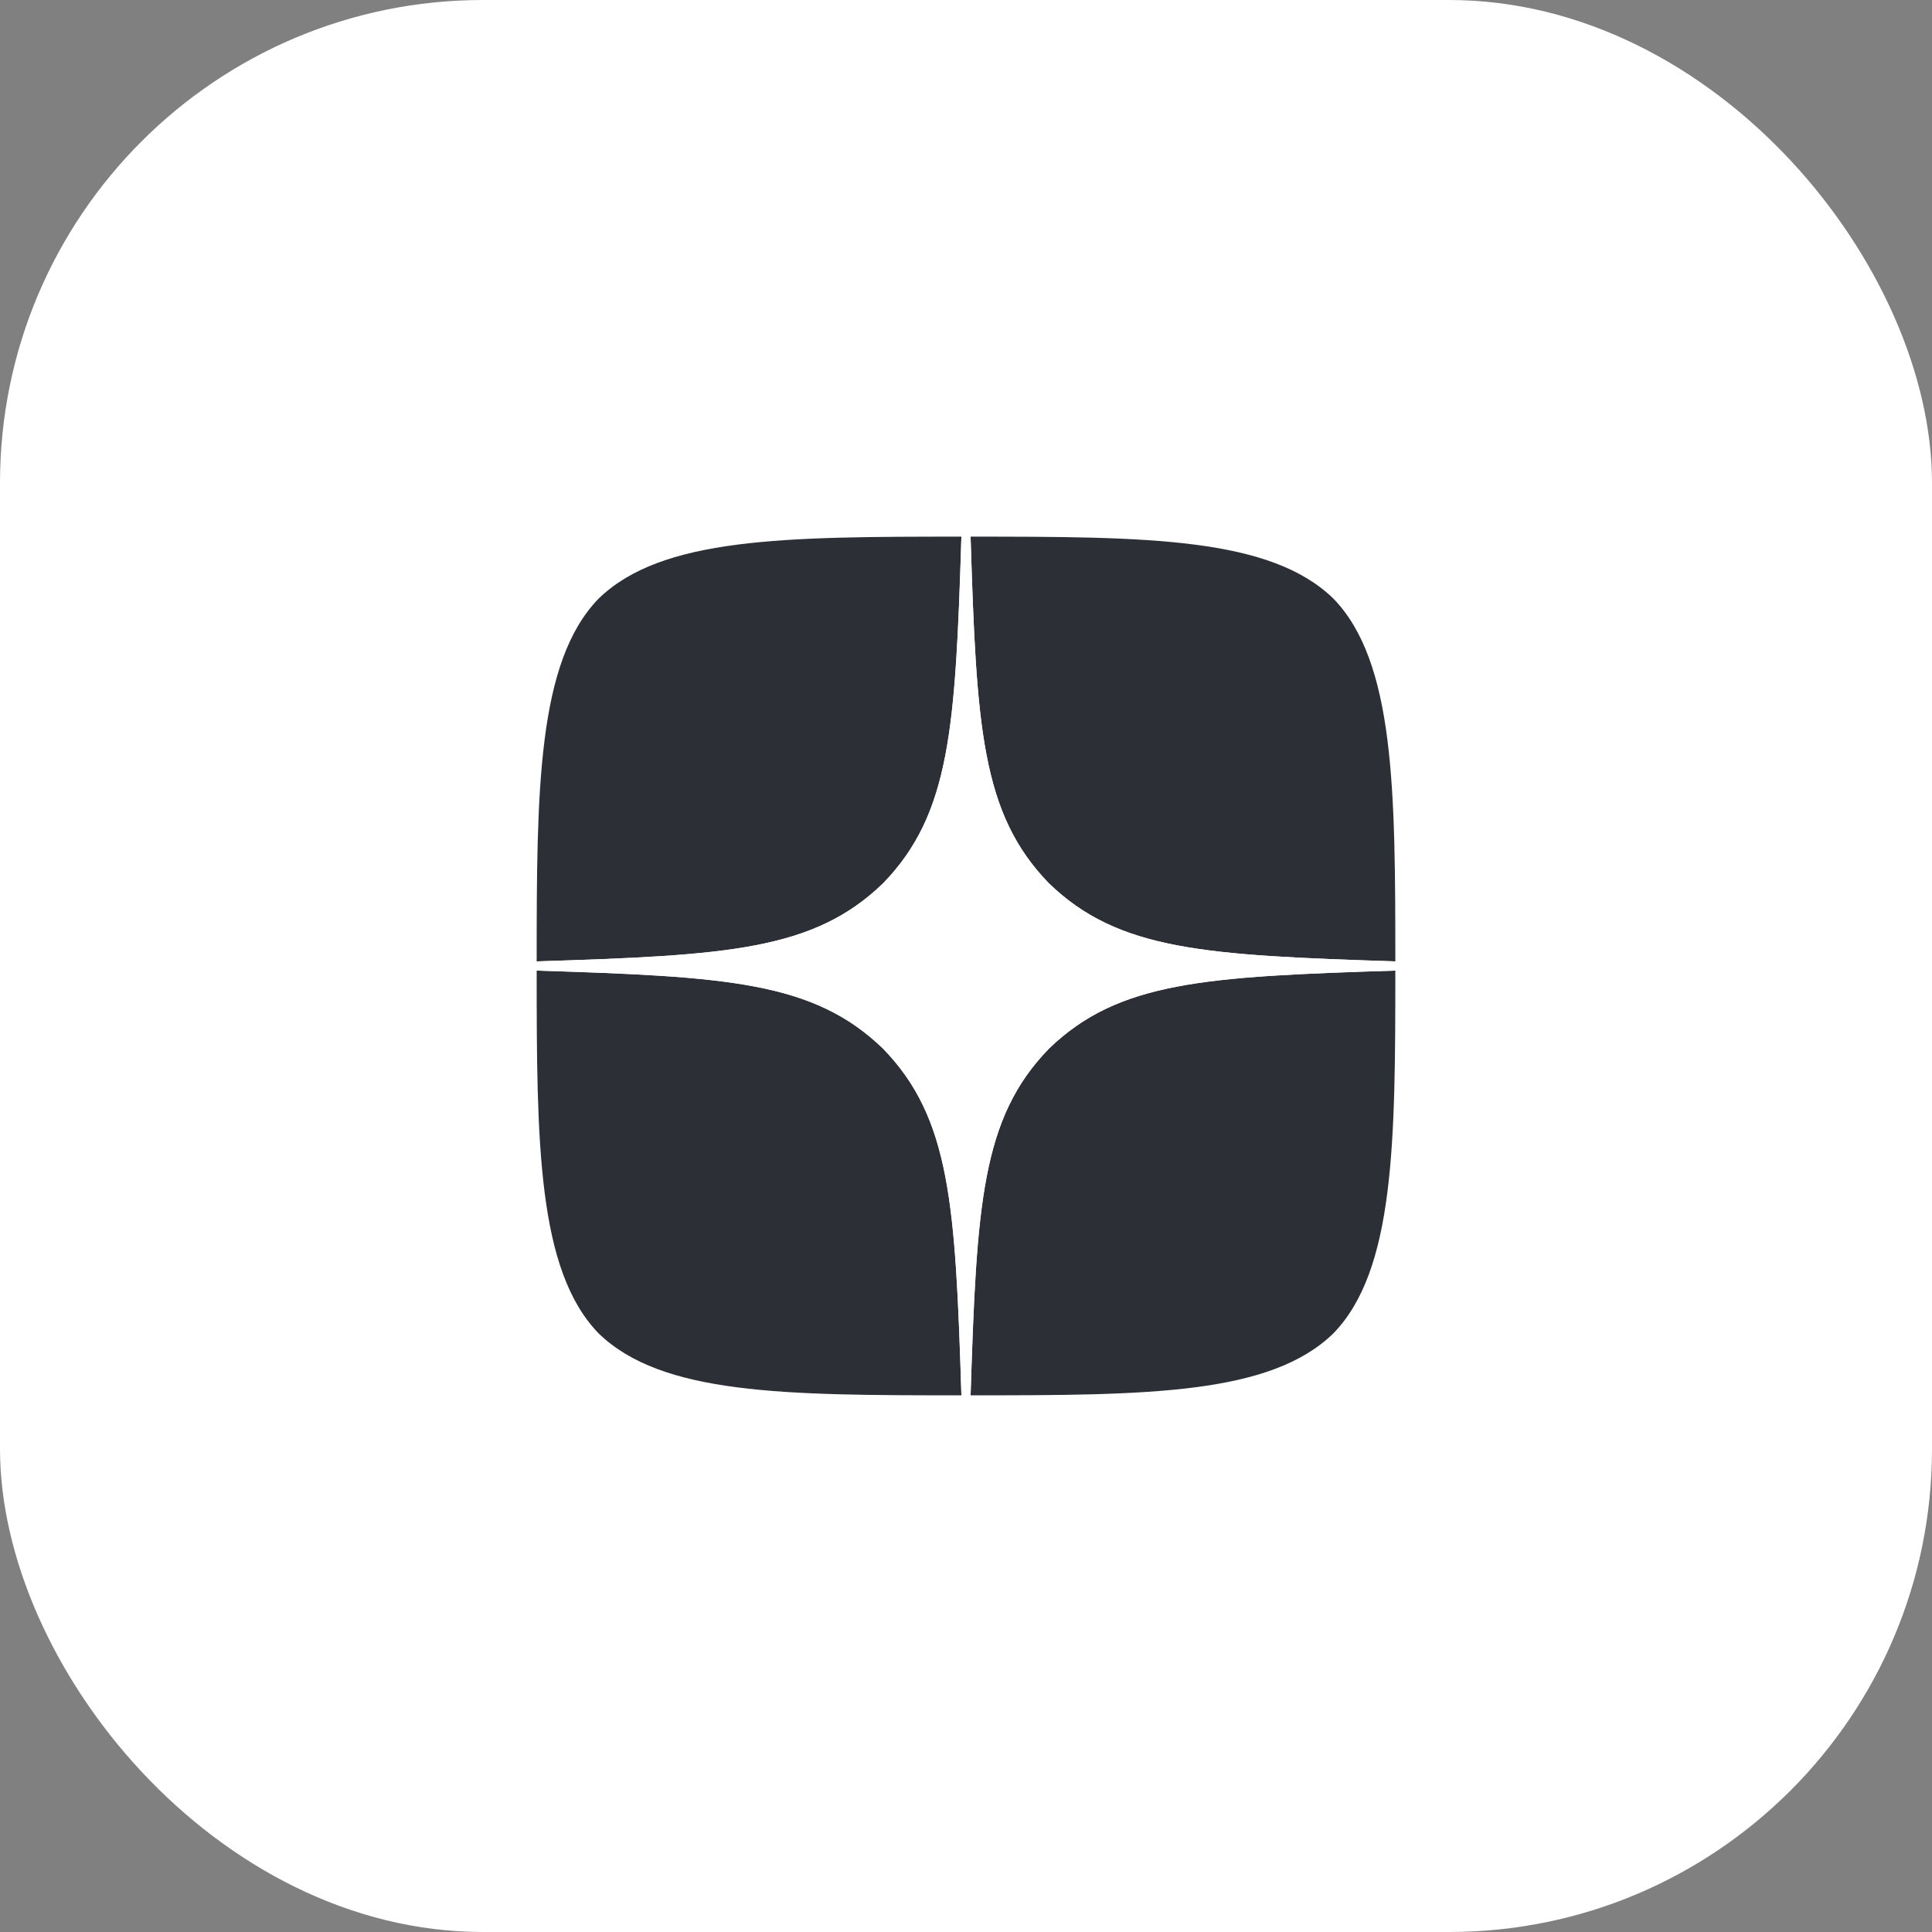
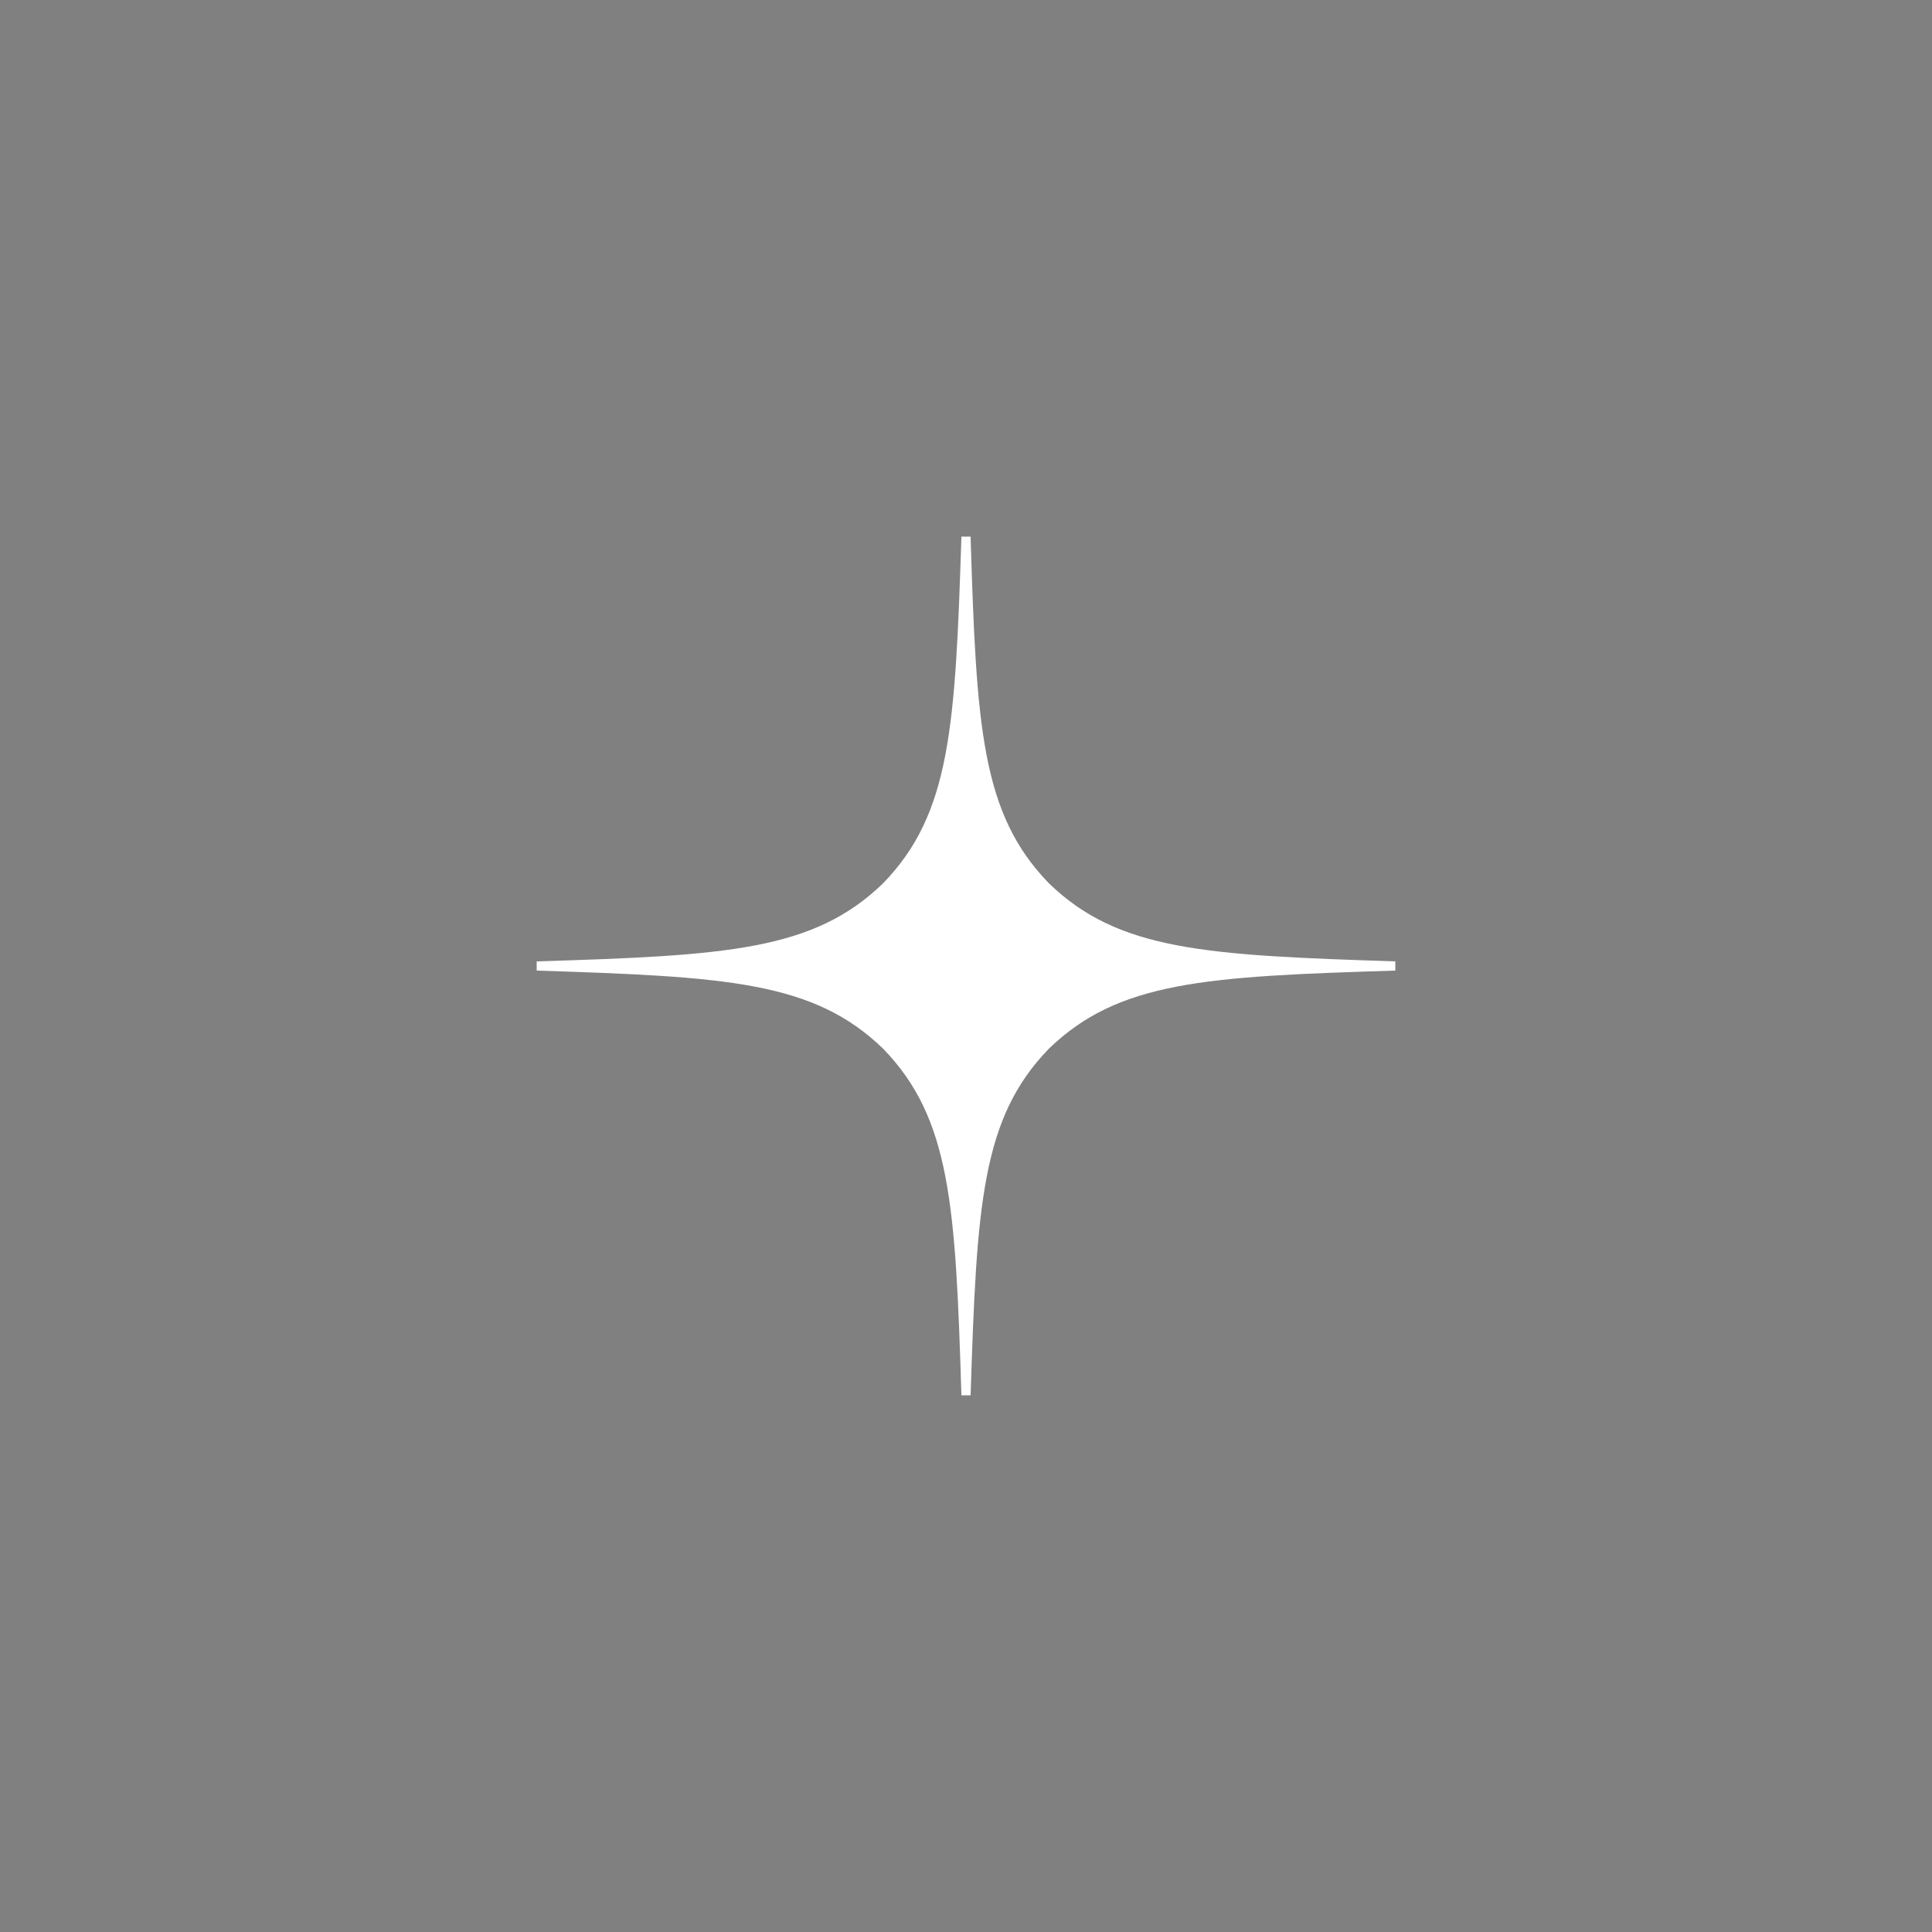
<svg xmlns="http://www.w3.org/2000/svg" width="64" height="64" viewBox="0 0 64 64" fill="none">
  <rect x="0" y="0" width="64" height="64" fill="#808080" stroke="none" />
-   <rect width="64" height="64" rx="16" fill="white" />
-   <path d="M34.743 34.742C32.508 37.048 32.345 39.923 32.152 46.222C38.024 46.222 42.078 46.202 44.17 44.17C46.202 42.077 46.222 37.831 46.222 32.152C39.924 32.355 37.049 32.508 34.743 34.742ZM17.778 32.152C17.778 37.831 17.798 42.077 19.83 44.17C21.923 46.202 25.976 46.222 31.848 46.222C31.645 39.923 31.492 37.048 29.257 34.742C26.951 32.508 24.076 32.345 17.778 32.152ZM31.848 17.777C25.986 17.777 21.923 17.798 19.83 19.829C17.798 21.922 17.778 26.169 17.778 31.847C24.076 31.644 26.951 31.492 29.257 29.257C31.492 26.951 31.655 24.076 31.848 17.777ZM34.743 29.257C32.508 26.951 32.345 24.076 32.152 17.777C38.024 17.777 42.078 17.798 44.17 19.829C46.202 21.922 46.222 26.169 46.222 31.847C39.924 31.644 37.049 31.492 34.743 29.257Z" fill="#2C3036" />
  <path d="M46.222 32.152V31.847C39.924 31.644 37.049 31.492 34.743 29.257C32.508 26.951 32.345 24.076 32.152 17.777H31.848C31.645 24.076 31.492 26.951 29.257 29.257C26.951 31.492 24.076 31.654 17.778 31.847V32.152C24.076 32.355 26.951 32.508 29.257 34.742C31.492 37.048 31.655 39.923 31.848 46.222H32.152C32.356 39.923 32.508 37.048 34.743 34.742C37.049 32.508 39.924 32.345 46.222 32.152Z" fill="white" />
</svg>